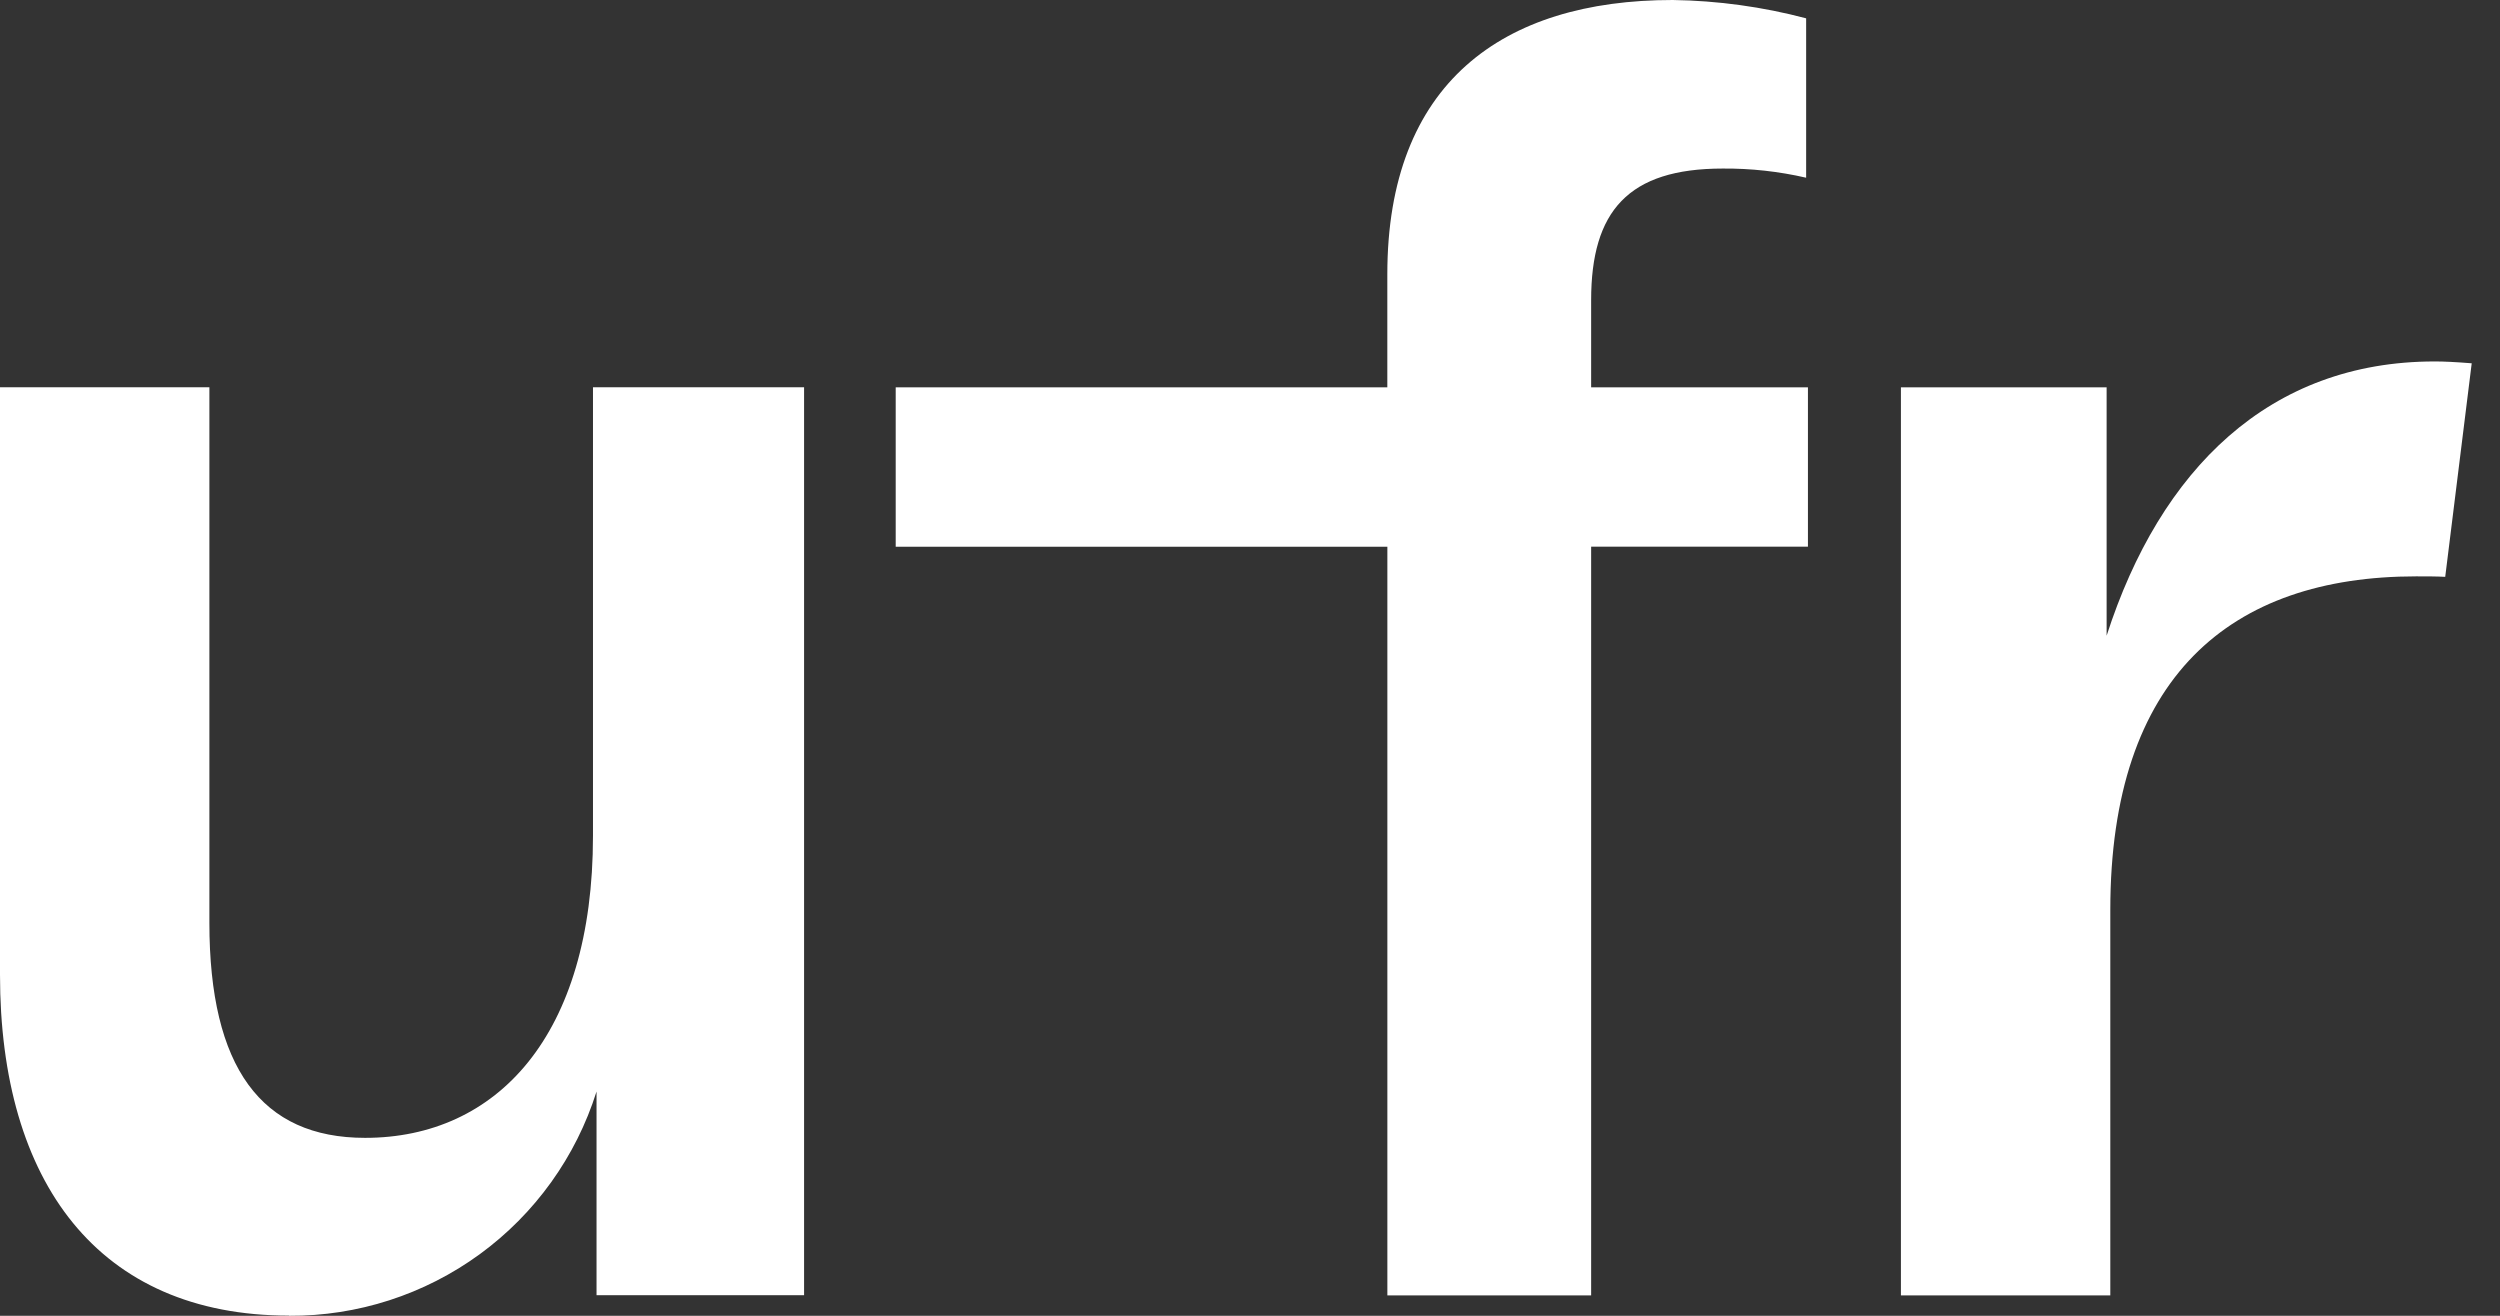
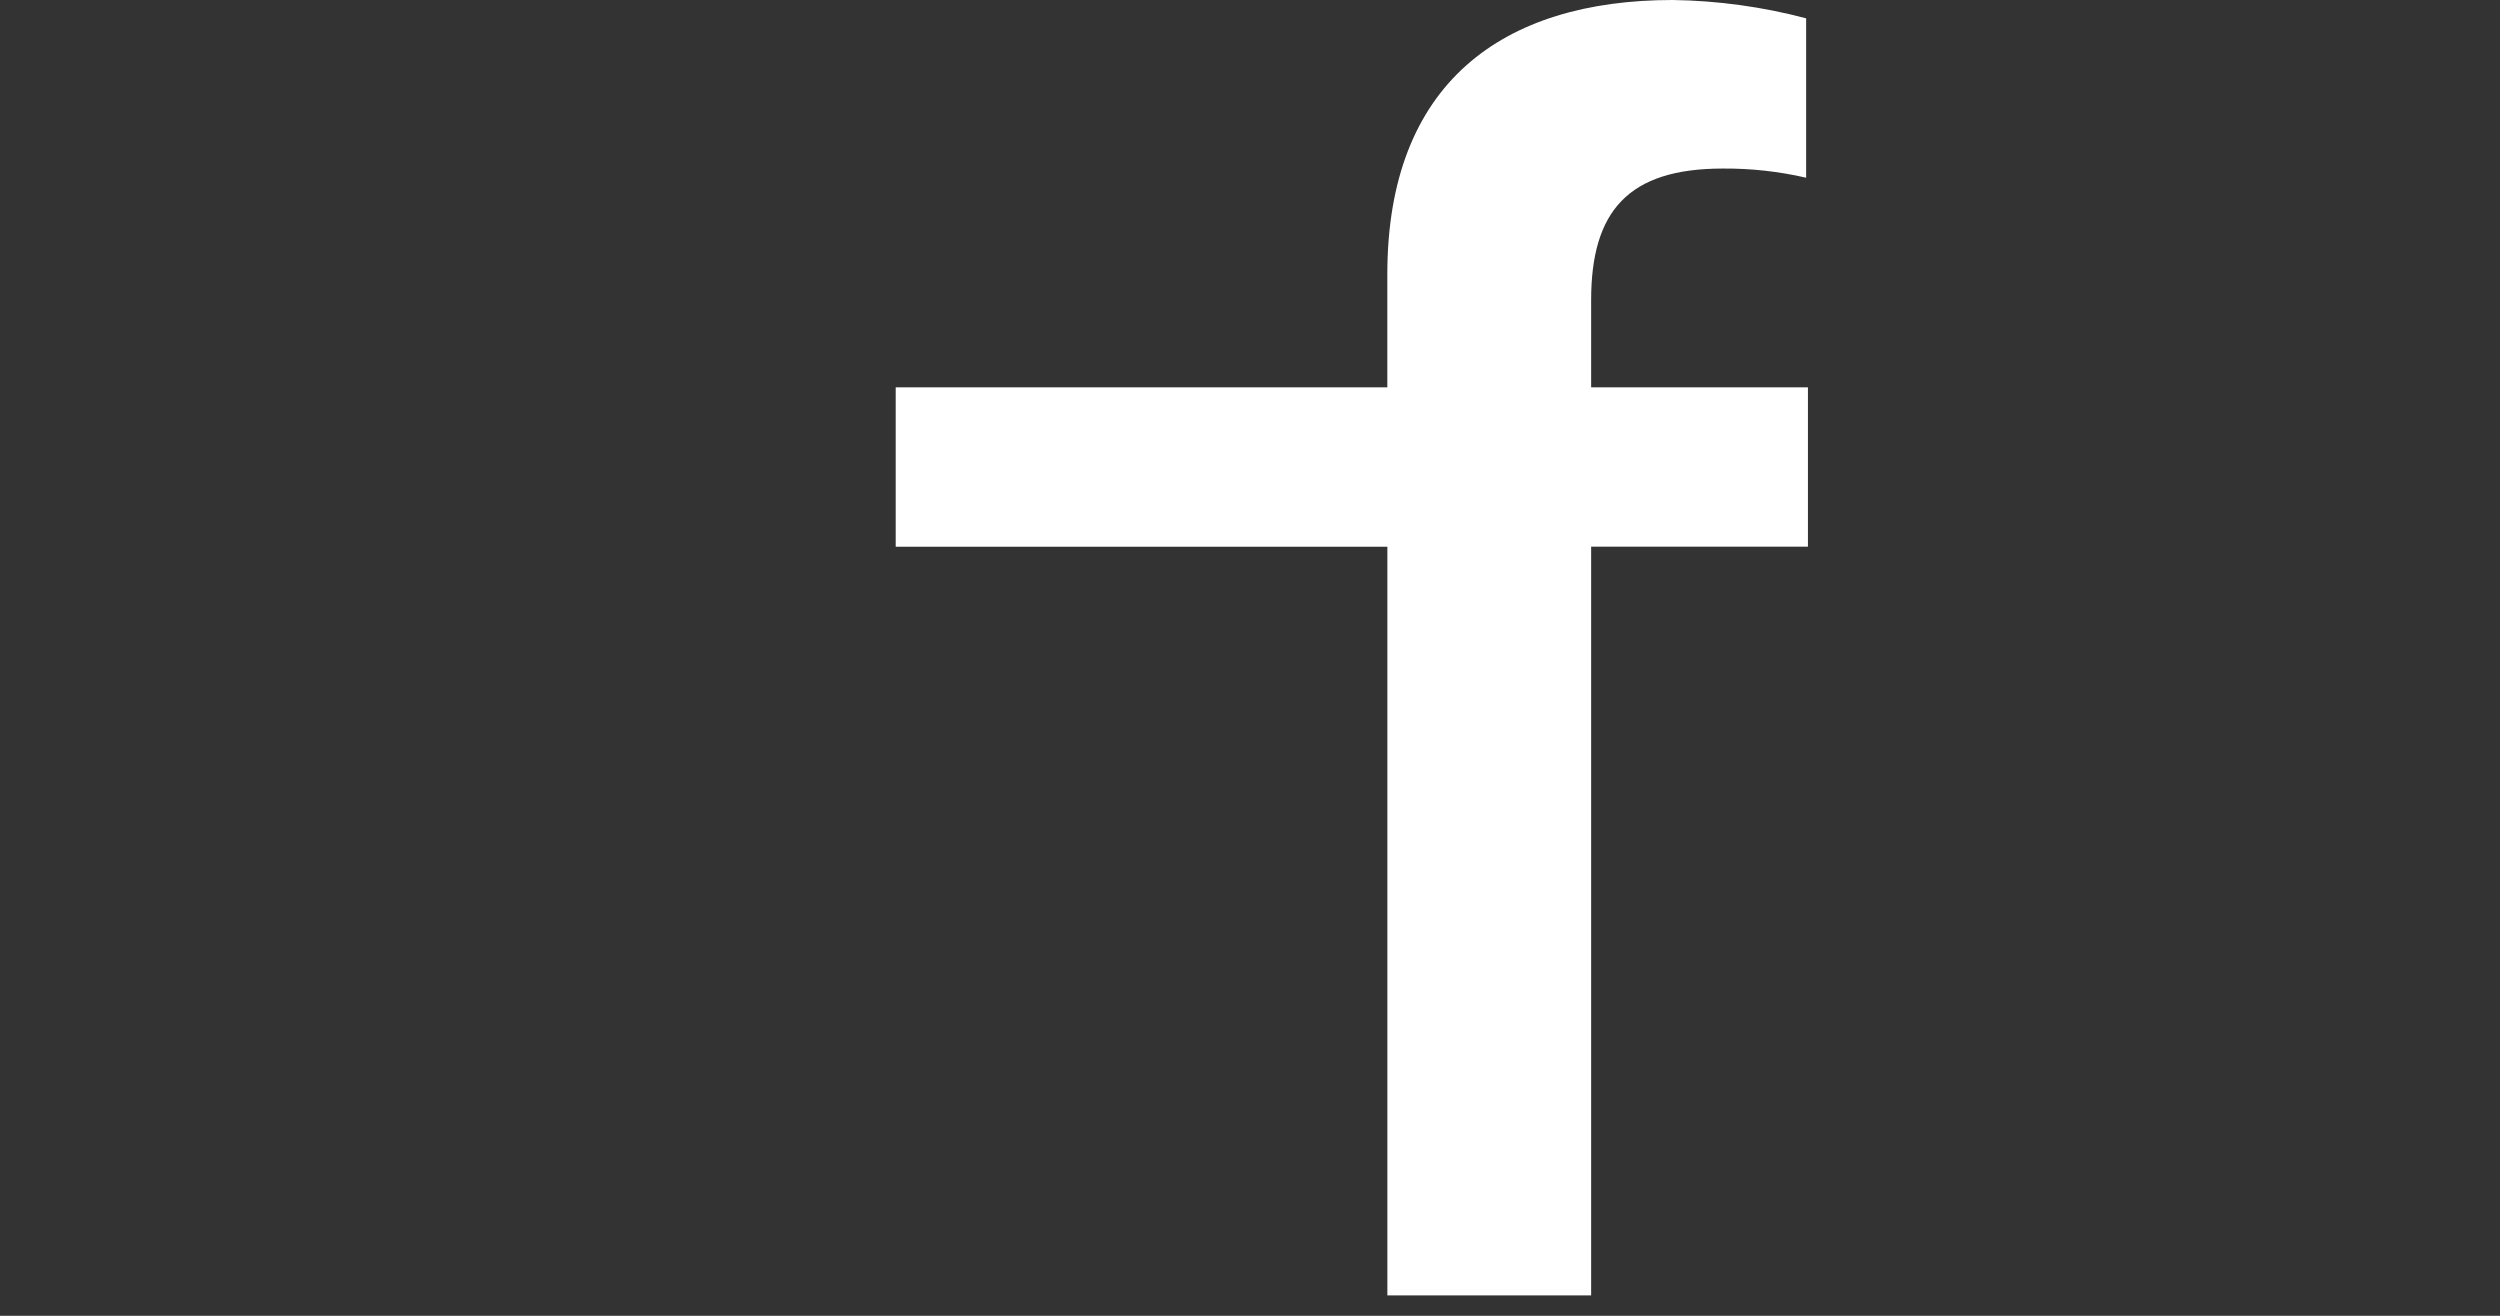
<svg xmlns="http://www.w3.org/2000/svg" width="100%" viewBox="0 0 57 30" aria-label="ufr-textlogo" class="w-[57px] h-[30px] align-middle md:hidden" role="img">
  <rect x="0" y="0" width="57" height="30" fill="#333333" stroke="none" />
  <title>ufr-textlogo</title>
  <g fill="white">
-     <path d="M6.591 30C8.152 30.009 9.675 29.517 10.937 28.597C12.198 27.677 13.132 26.377 13.601 24.887V29.53H18.333V8.83H13.52V19.056C13.52 23.618 11.323 25.943 8.324 25.943C5.957 25.943 4.774 24.338 4.774 21.041V8.83H0V22.221C0 26.953 2.24 29.996 6.591 29.996" />
-     <path d="M48.115 29.535V20.747C48.115 15.424 50.861 13.141 55.087 13.141C55.333 13.141 55.549 13.141 55.751 13.152L56.355 8.283C55.988 8.254 55.706 8.24 55.51 8.241C51.749 8.241 49.256 10.691 48.031 14.494V8.831H43.341V29.535H48.115Z" />
    <path d="M36.278 29.535V12.464H41.221V8.831H36.278V6.843C36.278 4.815 37.123 3.843 39.278 3.843C39.918 3.838 40.556 3.908 41.18 4.052V0.418C40.187 0.155 39.165 0.015 38.138 0C34.251 0 31.631 1.901 31.631 6.253V8.831H20.422V12.466H31.632V29.535H36.278Z" />
  </g>
</svg>